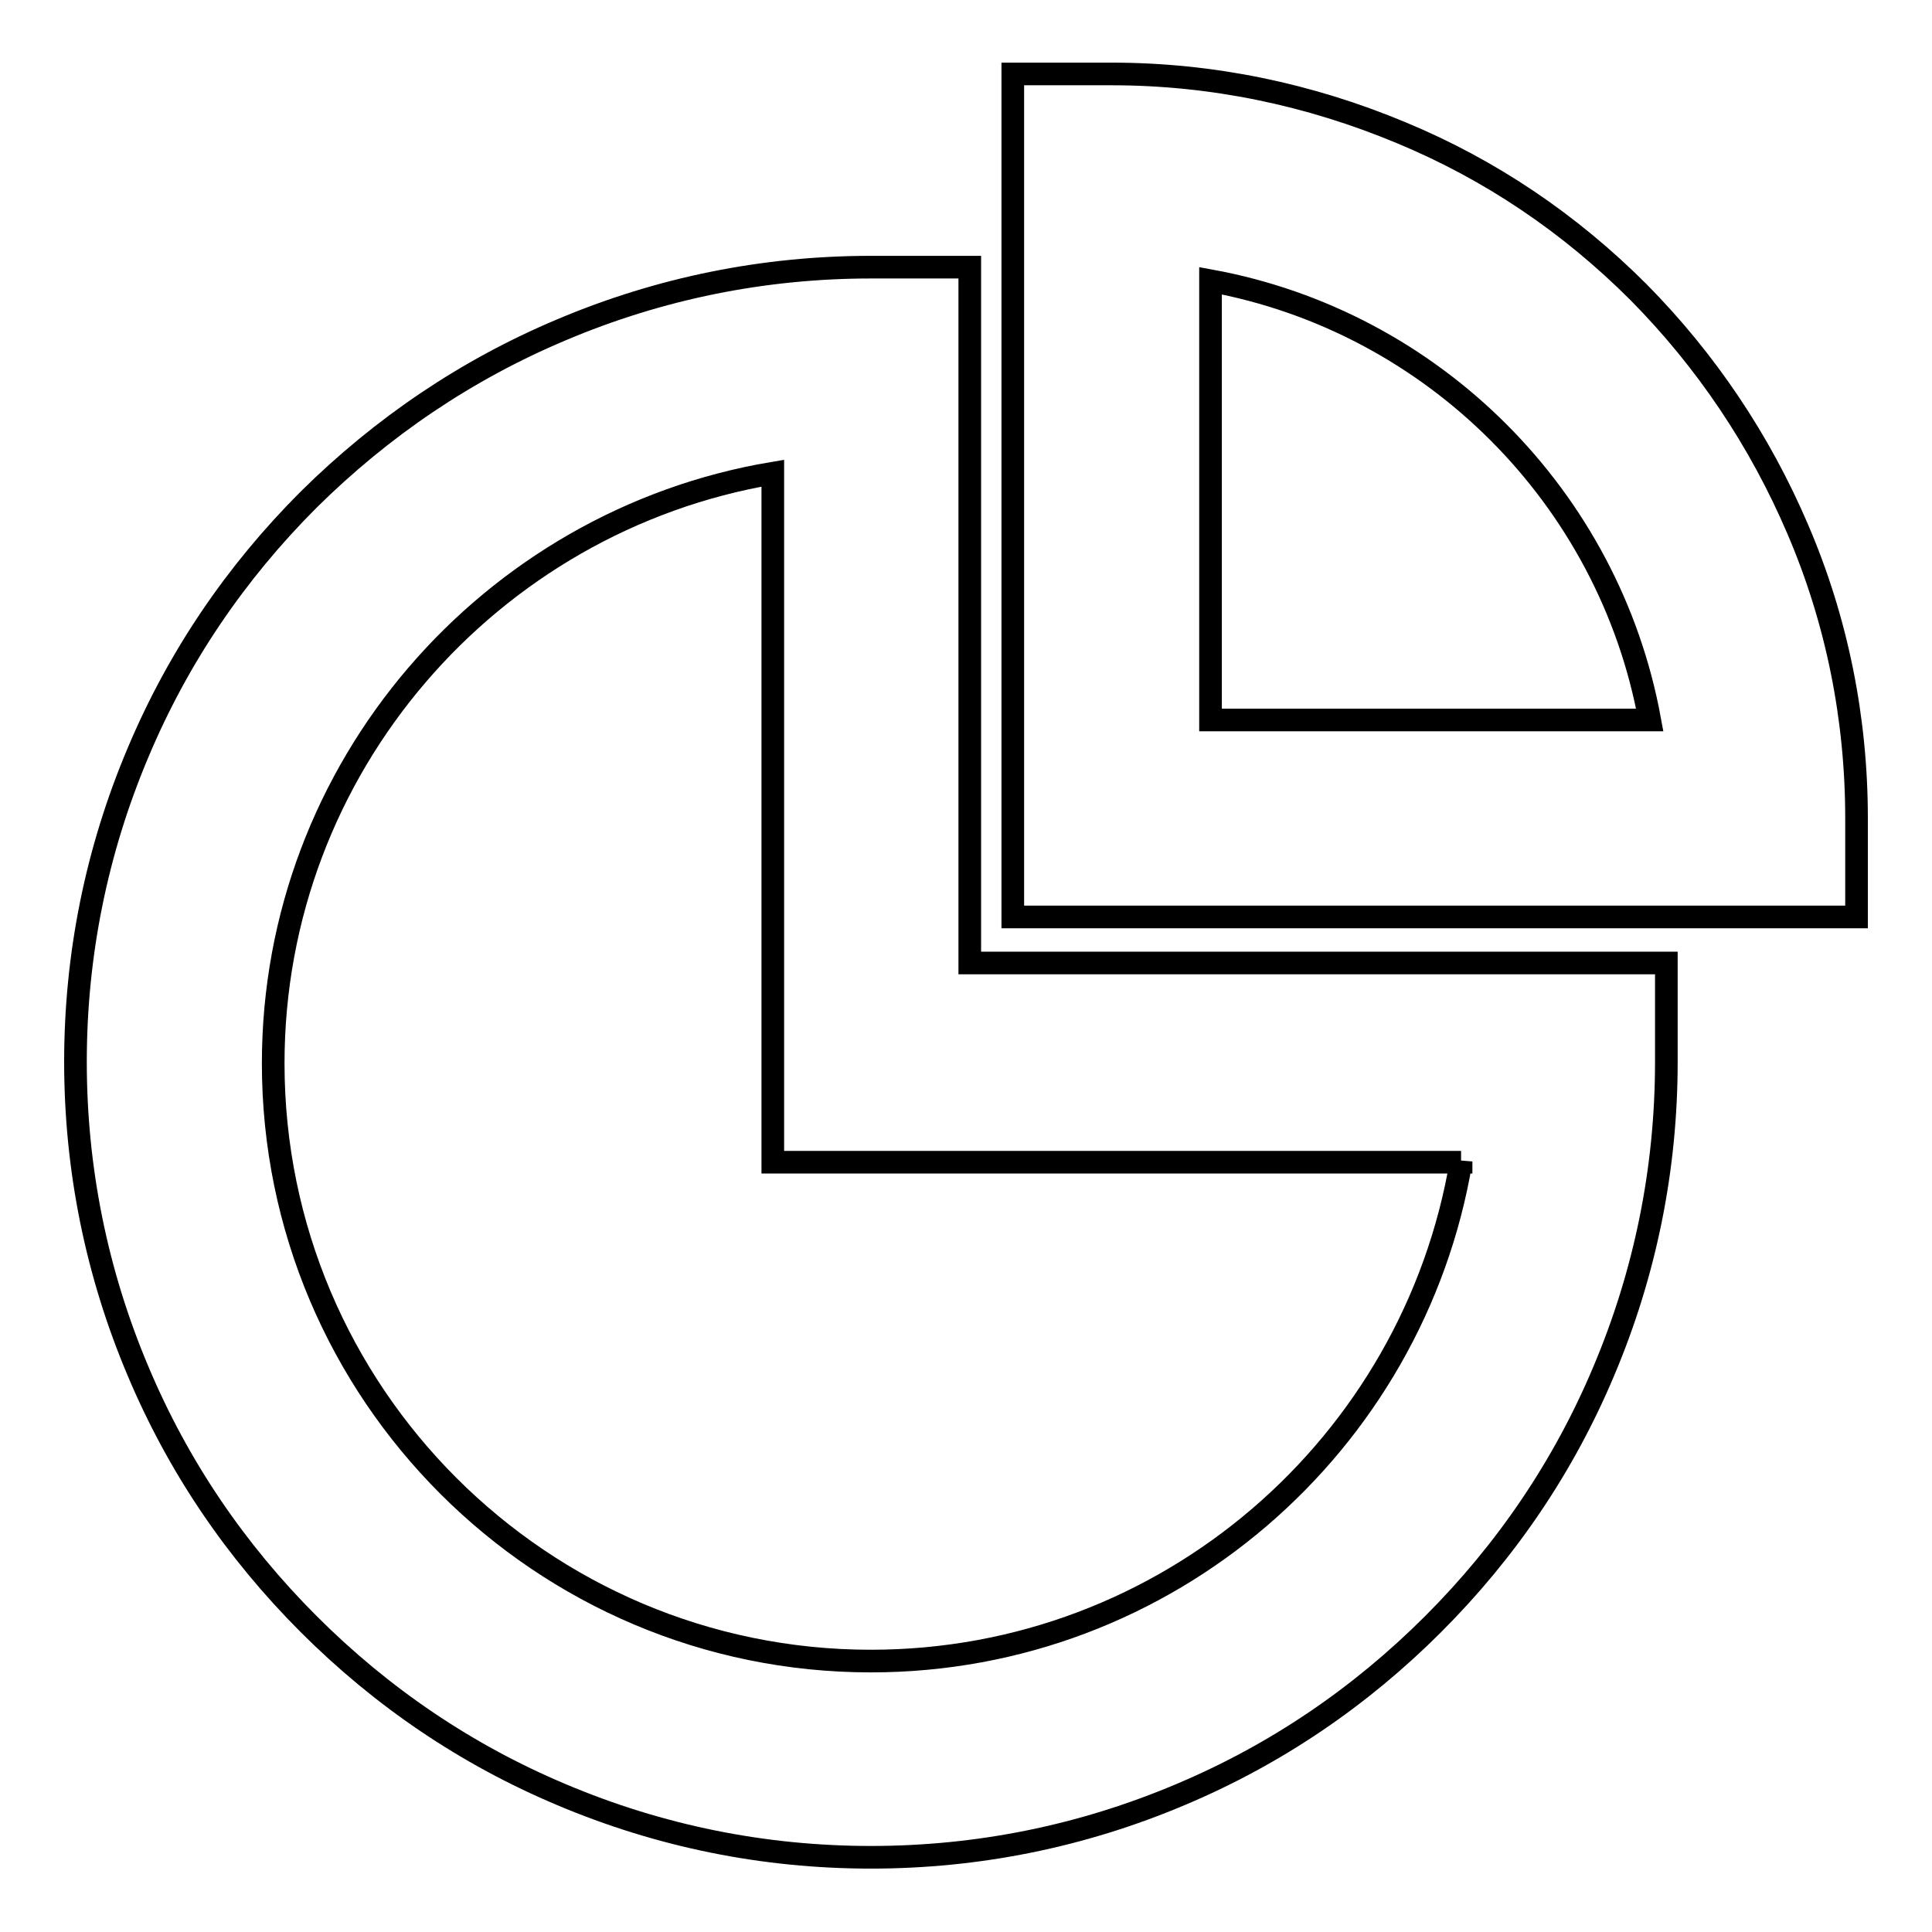
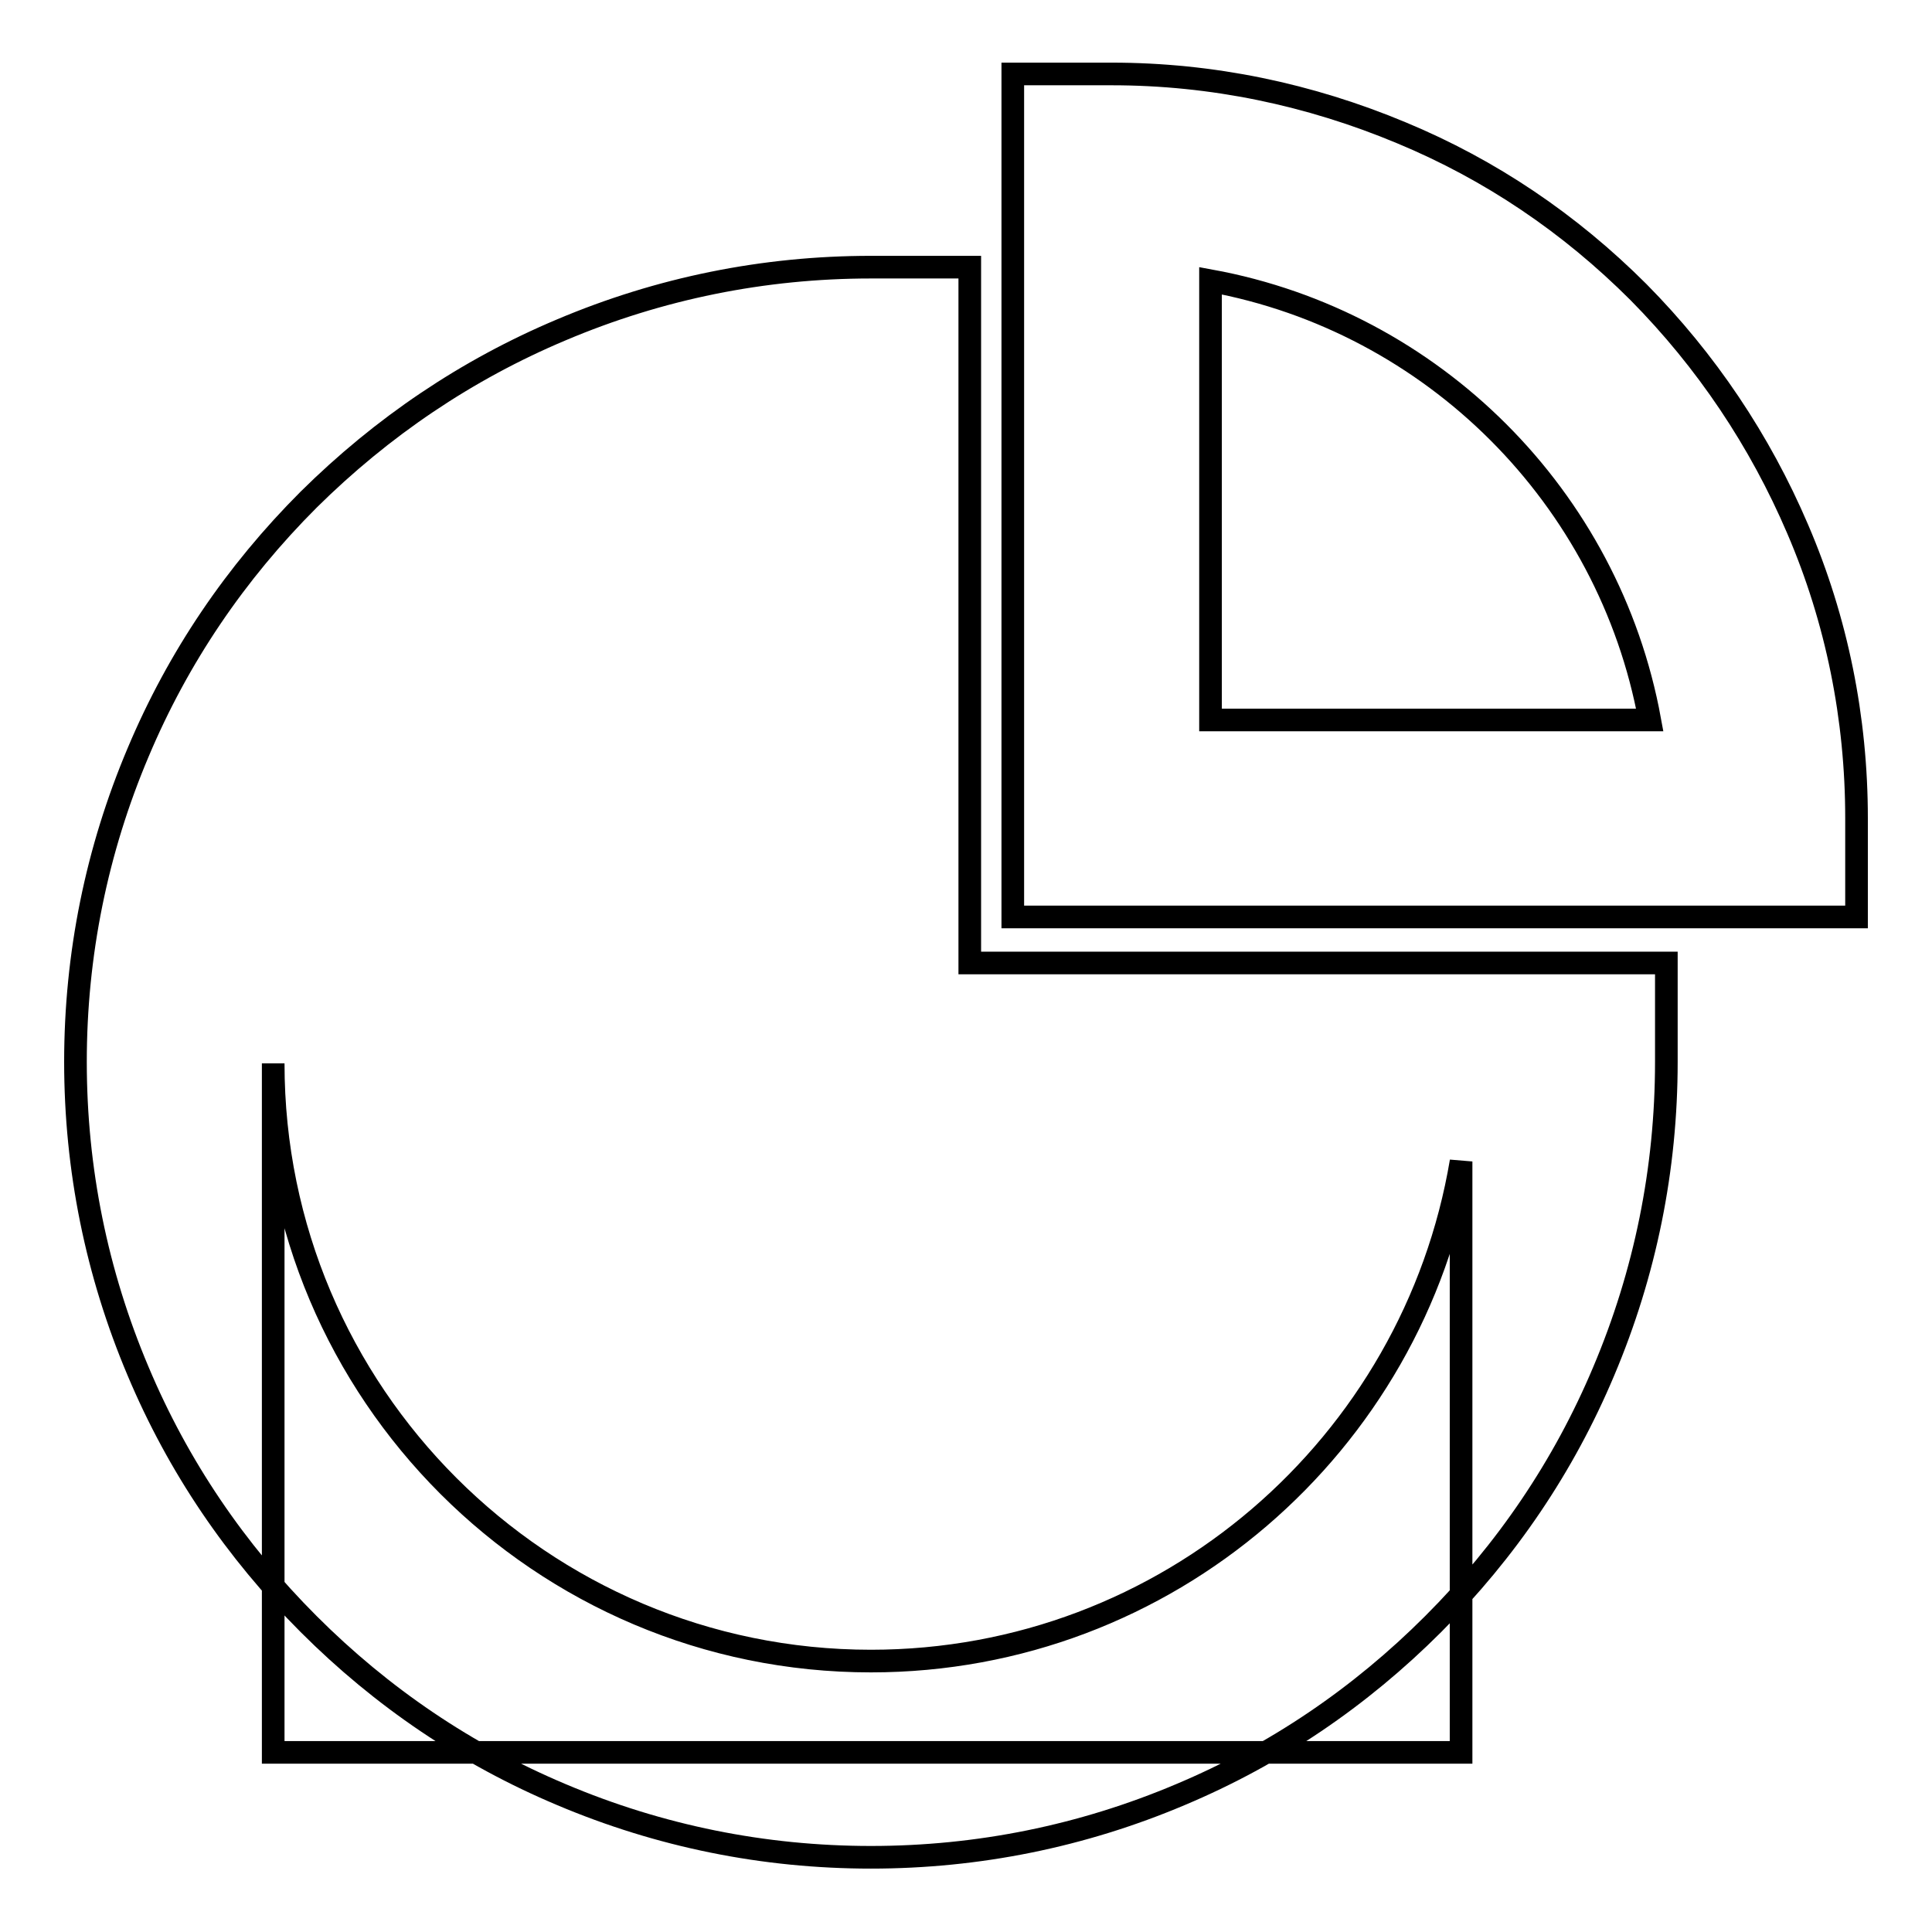
<svg xmlns="http://www.w3.org/2000/svg" version="1.1" x="0px" y="0px" viewBox="0 0 256 256" enable-background="new 0 0 256 256" xml:space="preserve">
  <g>
-     <path stroke-width="3" fill-opacity="0" stroke="#000000" d="M128.5,35.4h-13.1c-14.2,0-28,2.8-41,8.3C61.8,49,50.6,56.6,40.9,66.2c-9.7,9.7-17.3,20.9-22.6,33.5 c-5.5,13-8.3,26.8-8.3,41c0,14.2,2.8,28,8.3,41c5.3,12.6,12.9,23.8,22.6,33.5c9.7,9.7,20.9,17.3,33.5,22.6c13,5.5,26.8,8.3,41,8.3 c14.2,0,28-2.8,41-8.3c12.6-5.3,23.8-12.9,33.5-22.6c9.7-9.7,17.3-20.9,22.6-33.5c5.5-13,8.3-26.8,8.3-41v-13.1h-92.3V35.4z  M193.6,153.9c-6.3,37.5-38.9,66.2-78.2,66.2c-43.7,0-79.2-35.5-79.2-79.2c0-39.2,28.7-71.9,66.2-78.2v91.3H193.6L193.6,153.9z  M238.2,70.1c-5-11.7-12.1-22.3-21.1-31.4c-9.1-9.1-19.6-16.2-31.4-21.1c-12.2-5.1-25.1-7.8-38.4-7.8h-13.1v111.7H246v-13.1 C246,95.2,243.4,82.2,238.2,70.1L238.2,70.1z M160.4,95.4V37.2c29.5,5.4,52.8,28.7,58.2,58.2H160.4L160.4,95.4z" />
+     <path stroke-width="3" fill-opacity="0" stroke="#000000" d="M128.5,35.4h-13.1c-14.2,0-28,2.8-41,8.3C61.8,49,50.6,56.6,40.9,66.2c-9.7,9.7-17.3,20.9-22.6,33.5 c-5.5,13-8.3,26.8-8.3,41c0,14.2,2.8,28,8.3,41c5.3,12.6,12.9,23.8,22.6,33.5c9.7,9.7,20.9,17.3,33.5,22.6c13,5.5,26.8,8.3,41,8.3 c14.2,0,28-2.8,41-8.3c12.6-5.3,23.8-12.9,33.5-22.6c9.7-9.7,17.3-20.9,22.6-33.5c5.5-13,8.3-26.8,8.3-41v-13.1h-92.3V35.4z  M193.6,153.9c-6.3,37.5-38.9,66.2-78.2,66.2c-43.7,0-79.2-35.5-79.2-79.2v91.3H193.6L193.6,153.9z  M238.2,70.1c-5-11.7-12.1-22.3-21.1-31.4c-9.1-9.1-19.6-16.2-31.4-21.1c-12.2-5.1-25.1-7.8-38.4-7.8h-13.1v111.7H246v-13.1 C246,95.2,243.4,82.2,238.2,70.1L238.2,70.1z M160.4,95.4V37.2c29.5,5.4,52.8,28.7,58.2,58.2H160.4L160.4,95.4z" />
  </g>
</svg>